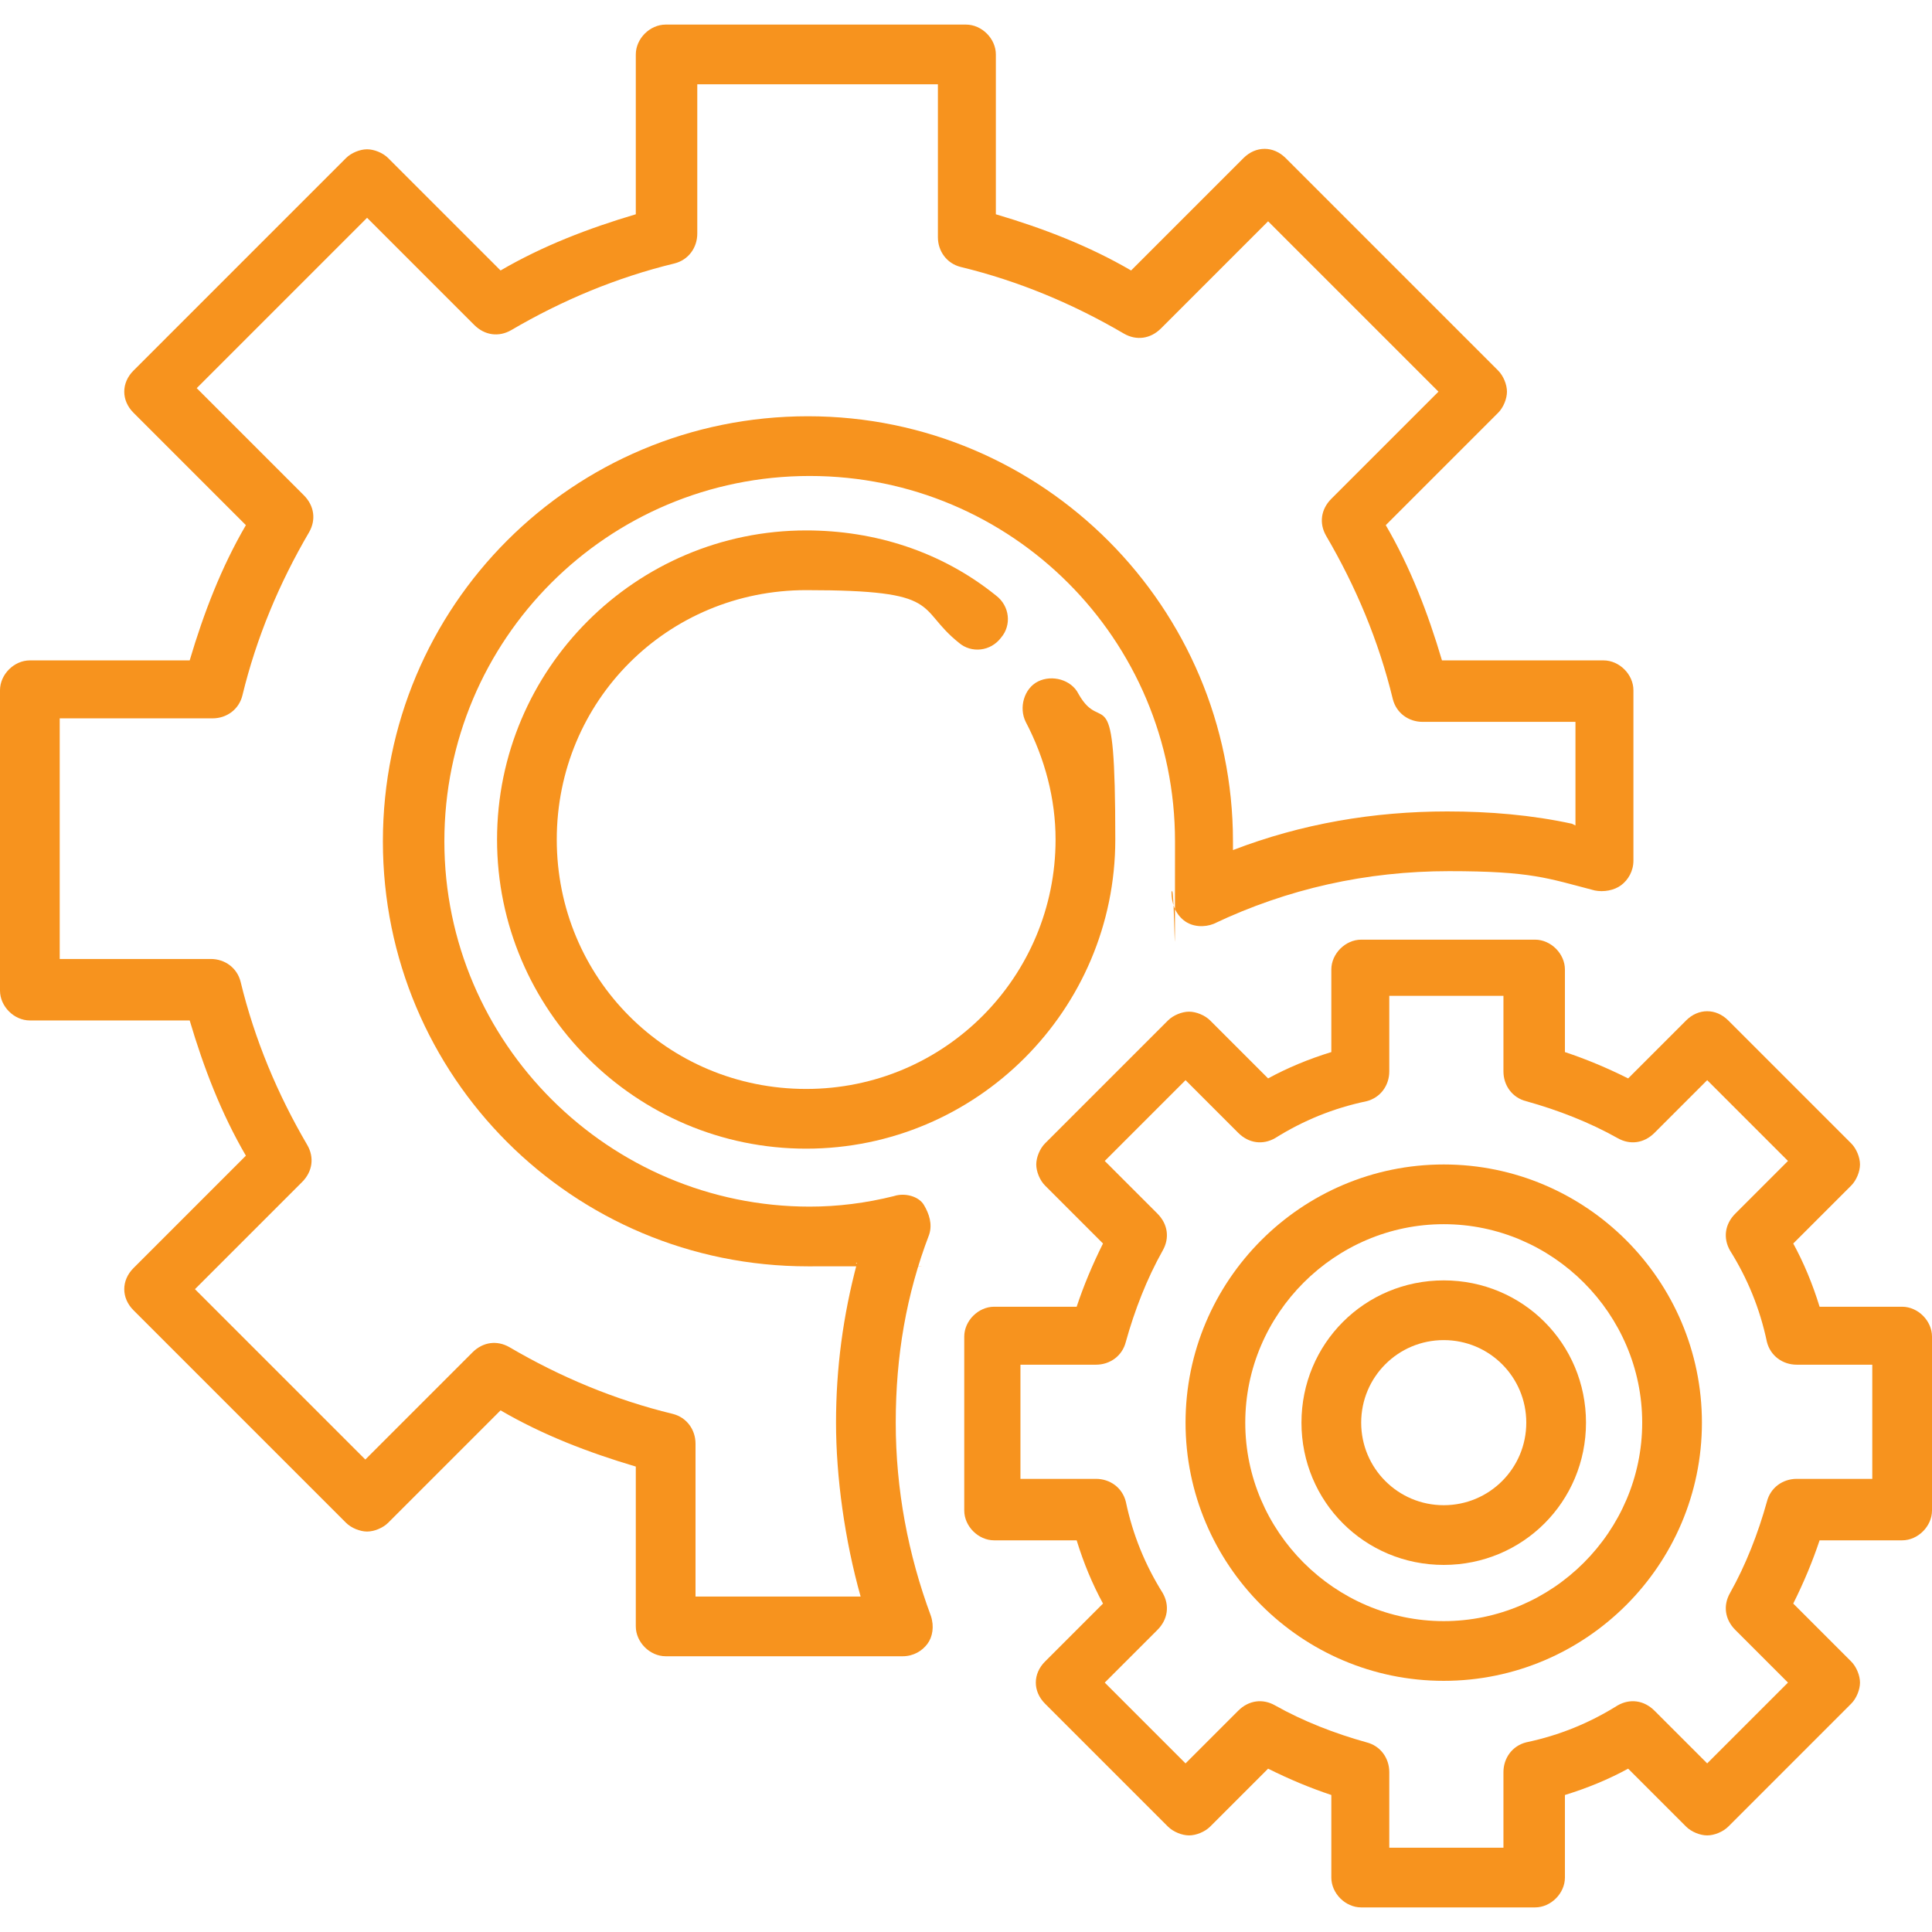
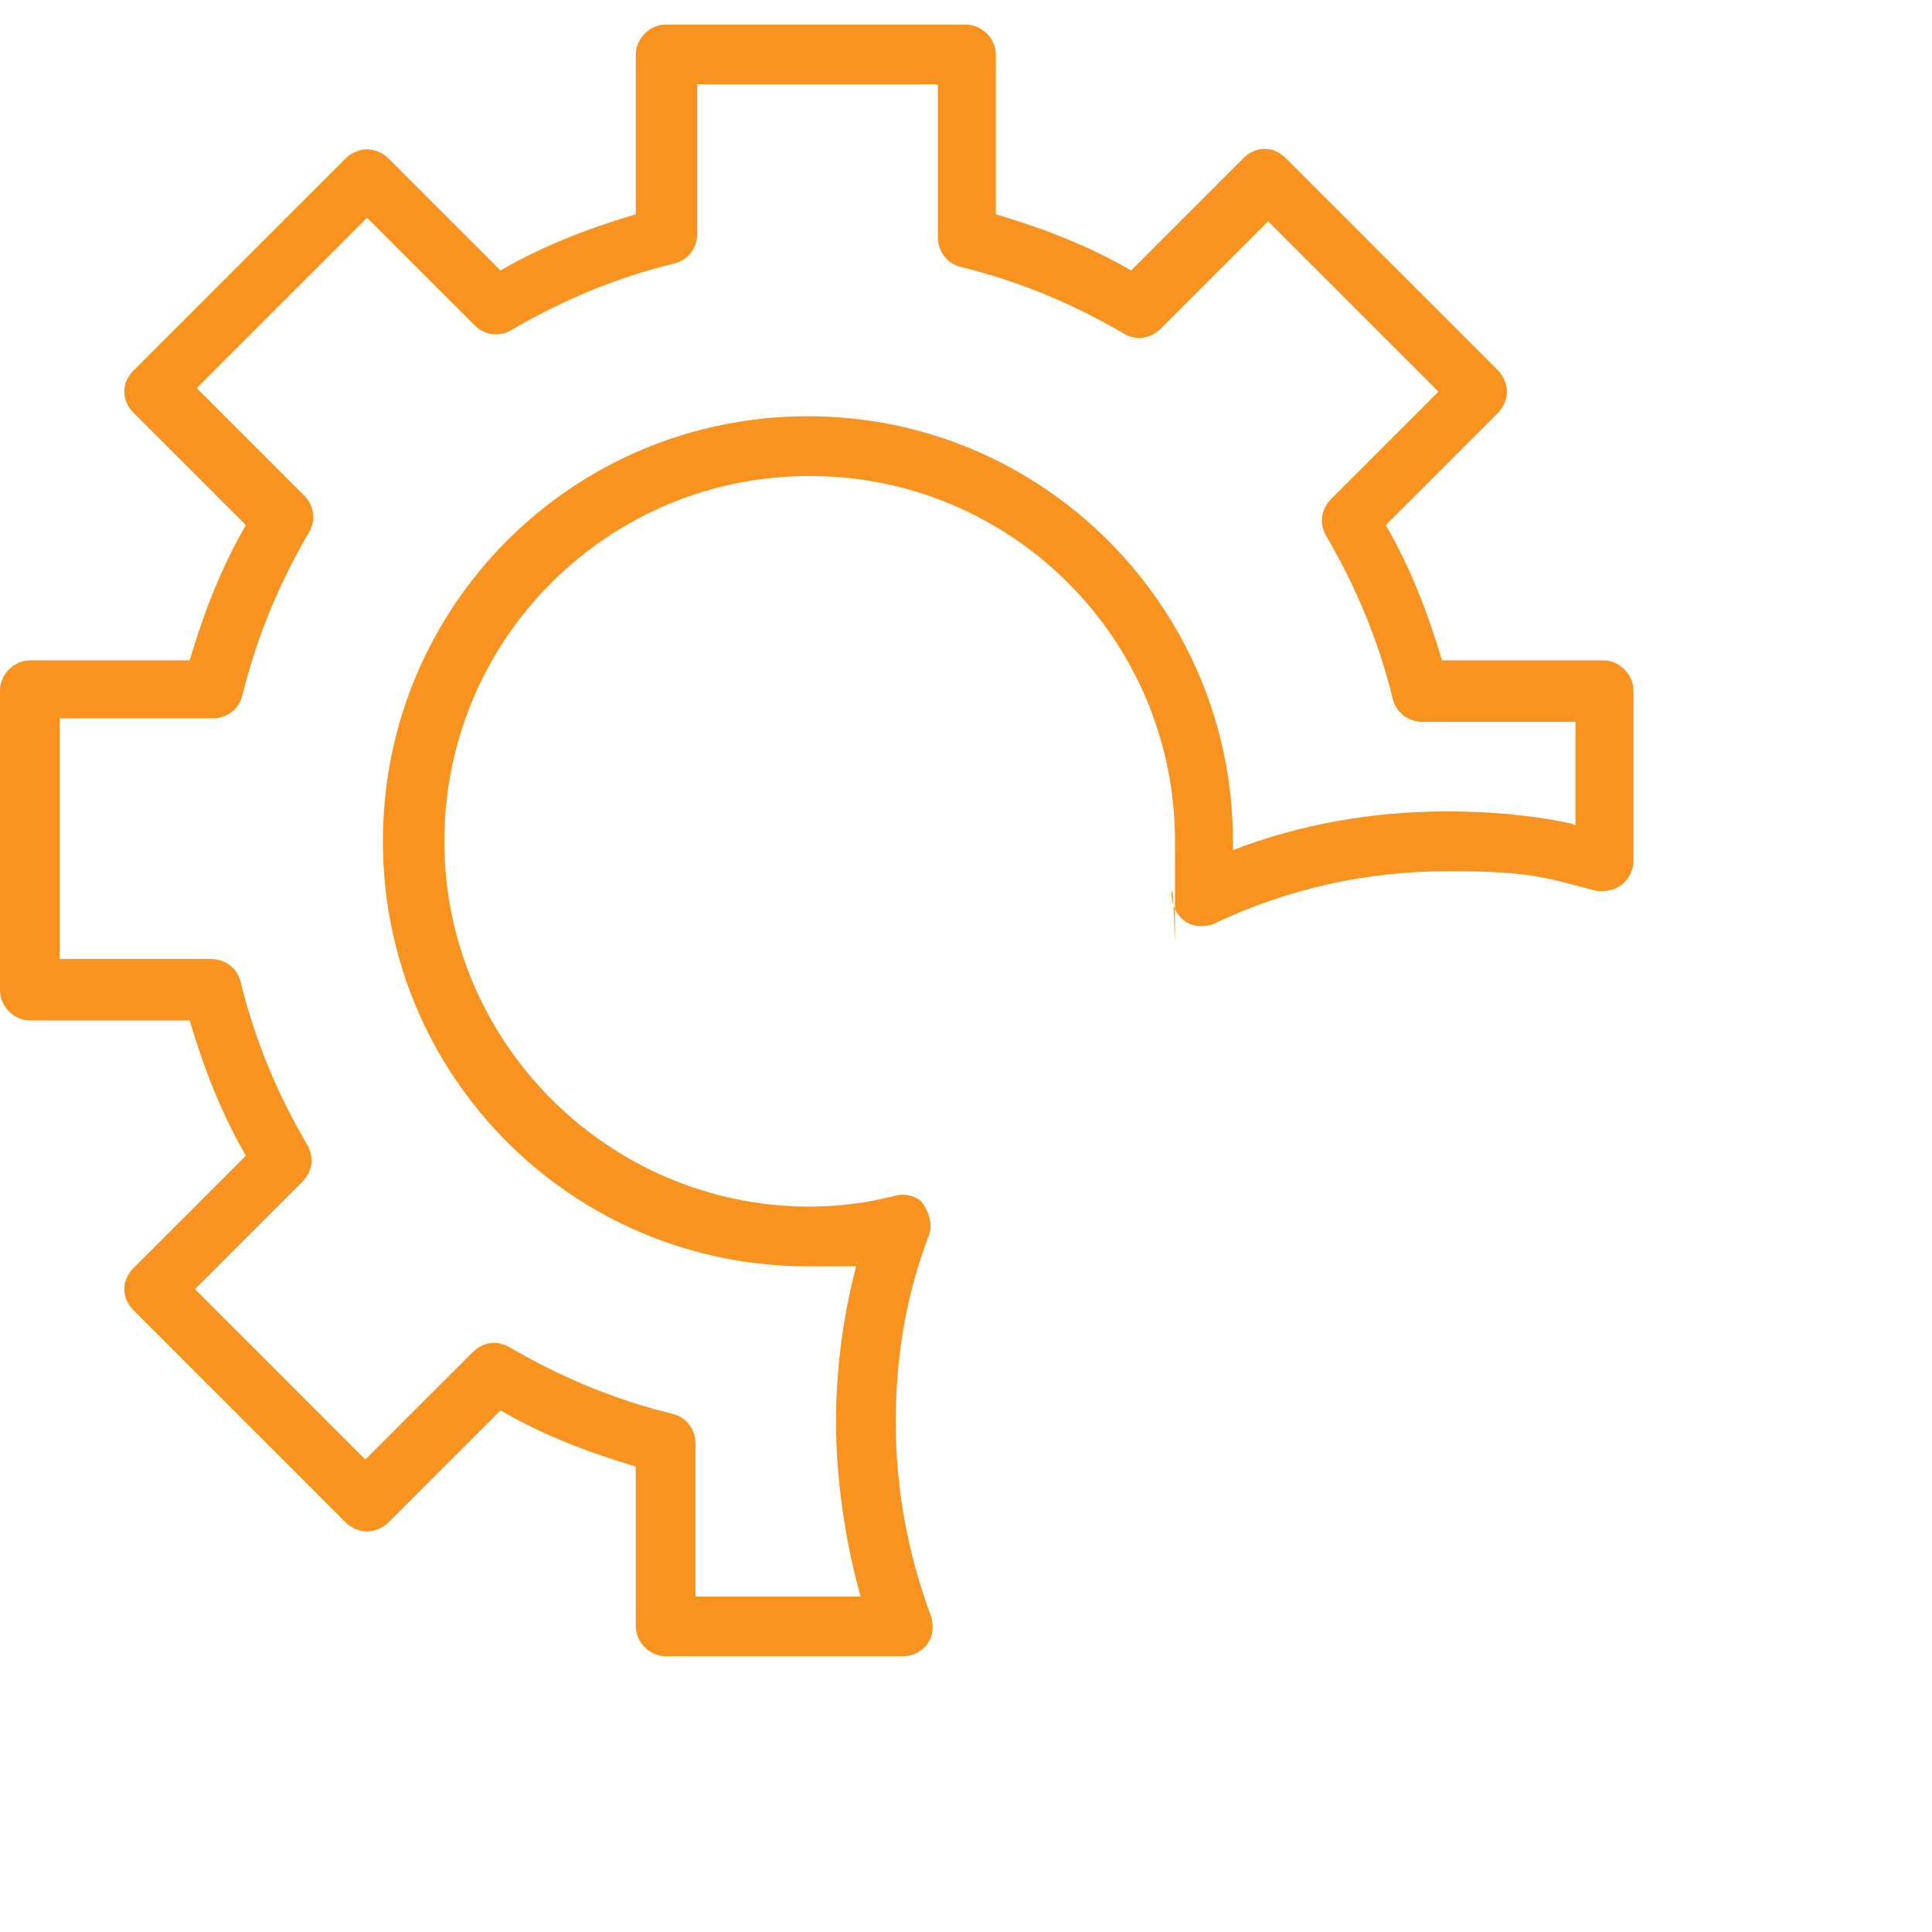
<svg xmlns="http://www.w3.org/2000/svg" id="Layer_1" version="1.1" viewBox="0 0 110 110">
  <defs>
    <style> .st0 { fill: #f7931e; } </style>
  </defs>
-   <path class="st0" d="M108.3,74.4h-4.7c-.4-1.3-.9-2.5-1.5-3.6l3.3-3.3c.3-.3.5-.8.5-1.2s-.2-.9-.5-1.2l-7-7c-.7-.7-1.7-.7-2.4,0l-3.3,3.3c-1.2-.6-2.4-1.1-3.6-1.5v-4.7c0-.9-.8-1.7-1.7-1.7h-9.9c-.9,0-1.7.8-1.7,1.7v4.7c-1.3.4-2.5.9-3.6,1.5l-3.3-3.3c-.3-.3-.8-.5-1.2-.5s-.9.2-1.2.5l-7,7c-.3.3-.5.8-.5,1.2s.2.9.5,1.2l3.3,3.3c-.6,1.2-1.1,2.4-1.5,3.6h-4.7c-.9,0-1.7.8-1.7,1.7v9.9c0,.9.8,1.7,1.7,1.7h4.7c.4,1.3.9,2.5,1.5,3.6l-3.3,3.3c-.7.7-.7,1.7,0,2.4l7,7c.3.3.8.5,1.2.5s.9-.2,1.2-.5l3.3-3.3c1.2.6,2.4,1.1,3.6,1.5v4.7c0,.9.8,1.7,1.7,1.7h9.9c.9,0,1.7-.8,1.7-1.7v-4.7c1.3-.4,2.5-.9,3.6-1.5l3.3,3.3c.3.3.8.5,1.2.5s.9-.2,1.2-.5l7-7c.3-.3.5-.8.5-1.2s-.2-.9-.5-1.2l-3.3-3.3c.6-1.2,1.1-2.4,1.5-3.6h4.7c.9,0,1.7-.8,1.7-1.7v-9.9c0-.9-.8-1.7-1.7-1.7ZM106.6,84.2h-4.3c-.8,0-1.5.5-1.7,1.3-.5,1.8-1.2,3.6-2.1,5.2-.4.7-.3,1.5.3,2.1l3,3-4.6,4.6-3-3c-.6-.6-1.4-.7-2.1-.3-1.6,1-3.3,1.7-5.2,2.1-.8.2-1.3.9-1.3,1.7v4.3h-6.5v-4.3c0-.8-.5-1.5-1.3-1.7-1.8-.5-3.6-1.2-5.2-2.1-.7-.4-1.5-.3-2.1.3l-3,3-4.6-4.6,3-3c.6-.6.7-1.4.3-2.1-1-1.6-1.7-3.3-2.1-5.2-.2-.8-.9-1.3-1.7-1.3h-4.3v-6.5h4.3c.8,0,1.5-.5,1.7-1.3.5-1.8,1.2-3.6,2.1-5.2.4-.7.3-1.5-.3-2.1l-3-3,4.6-4.6,3,3c.6.6,1.4.7,2.1.3,1.6-1,3.3-1.7,5.2-2.1.8-.2,1.3-.9,1.3-1.7v-4.3h6.5v4.3c0,.8.5,1.5,1.3,1.7,1.8.5,3.6,1.2,5.2,2.1.7.4,1.5.3,2.1-.3l3-3,4.6,4.6-3,3c-.6.6-.7,1.4-.3,2.1,1,1.6,1.7,3.3,2.1,5.2.2.8.9,1.3,1.7,1.3h4.3v6.5h0Z" />
-   <path class="st0" d="M82.2,66.3c-8.1,0-14.7,6.6-14.7,14.7s6.6,14.7,14.7,14.7,14.7-6.6,14.7-14.7c0-8.1-6.6-14.7-14.7-14.7ZM82.2,92.3c-6.2,0-11.3-5.1-11.3-11.3s5.1-11.3,11.3-11.3,11.3,5.1,11.3,11.3-5.1,11.3-11.3,11.3Z" />
  <path class="st0" d="M91.2,37.6h-9.1c-.8-2.7-1.8-5.3-3.2-7.7l6.4-6.4c.3-.3.5-.8.5-1.2s-.2-.9-.5-1.2l-12.1-12.1c-.7-.7-1.7-.7-2.4,0l-6.4,6.4c-2.4-1.4-5-2.4-7.7-3.2V3.1c0-.9-.8-1.7-1.7-1.7h-17.1c-.9,0-1.7.8-1.7,1.7v9.1c-2.7.8-5.3,1.8-7.7,3.2l-6.4-6.4c-.3-.3-.8-.5-1.2-.5s-.9.2-1.2.5l-12.1,12.1c-.7.7-.7,1.7,0,2.4l6.4,6.4c-1.4,2.4-2.4,5-3.2,7.7H1.7c-.9,0-1.7.8-1.7,1.7v17.1c0,.9.8,1.7,1.7,1.7h9.1c.8,2.7,1.8,5.3,3.2,7.7l-6.4,6.4c-.7.7-.7,1.7,0,2.4l12.1,12.1c.3.3.8.5,1.2.5s.9-.2,1.2-.5l6.4-6.4c2.4,1.4,5,2.4,7.7,3.2v9.1c0,.9.8,1.7,1.7,1.7h13.5c.6,0,1.1-.3,1.4-.7s.4-1,.2-1.6c-1.3-3.5-2-7.2-2-11s.6-7.3,1.9-10.7c.2-.6,0-1.2-.3-1.7s-1.1-.7-1.7-.5c-1.6.4-3.2.6-4.8.6-11.4,0-20.8-9.3-20.8-20.8s9.3-20.8,20.8-20.8,20.8,9.3,20.8,20.8,0,1.9-.2,2.9c0,.6.2,1.2.7,1.6.5.4,1.2.4,1.7.2,4.2-2,8.7-3,13.4-3s5.6.4,8.3,1.1c.5.1,1.1,0,1.5-.3.4-.3.7-.8.7-1.4v-9.7c0-.9-.8-1.7-1.7-1.7ZM89.5,46.9c-2.3-.5-4.7-.7-7.1-.7-4.2,0-8.3.7-12.2,2.2,0-.2,0-.3,0-.5,0-13.3-10.8-24.2-24.2-24.2s-24.2,10.8-24.2,24.2,10.8,24.2,24.2,24.2,1.8,0,2.8-.2c-.8,3-1.2,6-1.2,9.1s.5,6.7,1.4,9.9h-9.4v-8.7c0-.8-.5-1.5-1.3-1.7-3.3-.8-6.4-2.1-9.3-3.8-.7-.4-1.5-.3-2.1.3l-6.1,6.1-9.7-9.7,6.1-6.1c.6-.6.7-1.4.3-2.1-1.7-2.9-3-6-3.8-9.3-.2-.8-.9-1.3-1.7-1.3H3.4v-13.7h8.7c.8,0,1.5-.5,1.7-1.3.8-3.3,2.1-6.4,3.8-9.3.4-.7.3-1.5-.3-2.1l-6.1-6.1,9.7-9.7,6.1,6.1c.6.6,1.4.7,2.1.3,2.9-1.7,6-3,9.3-3.8.8-.2,1.3-.9,1.3-1.7V4.8h13.7v8.7c0,.8.5,1.5,1.3,1.7,3.3.8,6.4,2.1,9.3,3.8.7.4,1.5.3,2.1-.3l6.1-6.1,9.7,9.7-6.1,6.1c-.6.6-.7,1.4-.3,2.1,1.7,2.9,3,6,3.8,9.3.2.8.9,1.3,1.7,1.3h8.7v5.9h0Z" />
-   <path class="st0" d="M61.4,39.5c-.4-.8-1.5-1.1-2.3-.7-.8.4-1.1,1.5-.7,2.3,1.1,2.1,1.7,4.4,1.7,6.7,0,7.8-6.3,14.2-14.2,14.2s-14.2-6.3-14.2-14.2,6.3-14.2,14.2-14.2,6.2,1,8.7,3c.7.6,1.8.5,2.4-.3.6-.7.5-1.8-.3-2.4-3.1-2.5-6.9-3.7-10.8-3.7-9.7,0-17.6,7.9-17.6,17.6s7.9,17.6,17.6,17.6,17.6-7.9,17.6-17.6-.7-5.8-2.1-8.3Z" />
-   <path class="st0" d="M82.2,72.9c-4.5,0-8.1,3.6-8.1,8.1s3.6,8.1,8.1,8.1,8.1-3.6,8.1-8.1c0-4.5-3.6-8.1-8.1-8.1ZM82.2,85.7c-2.6,0-4.7-2.1-4.7-4.7s2.1-4.7,4.7-4.7,4.7,2.1,4.7,4.7-2.1,4.7-4.7,4.7Z" />
</svg>